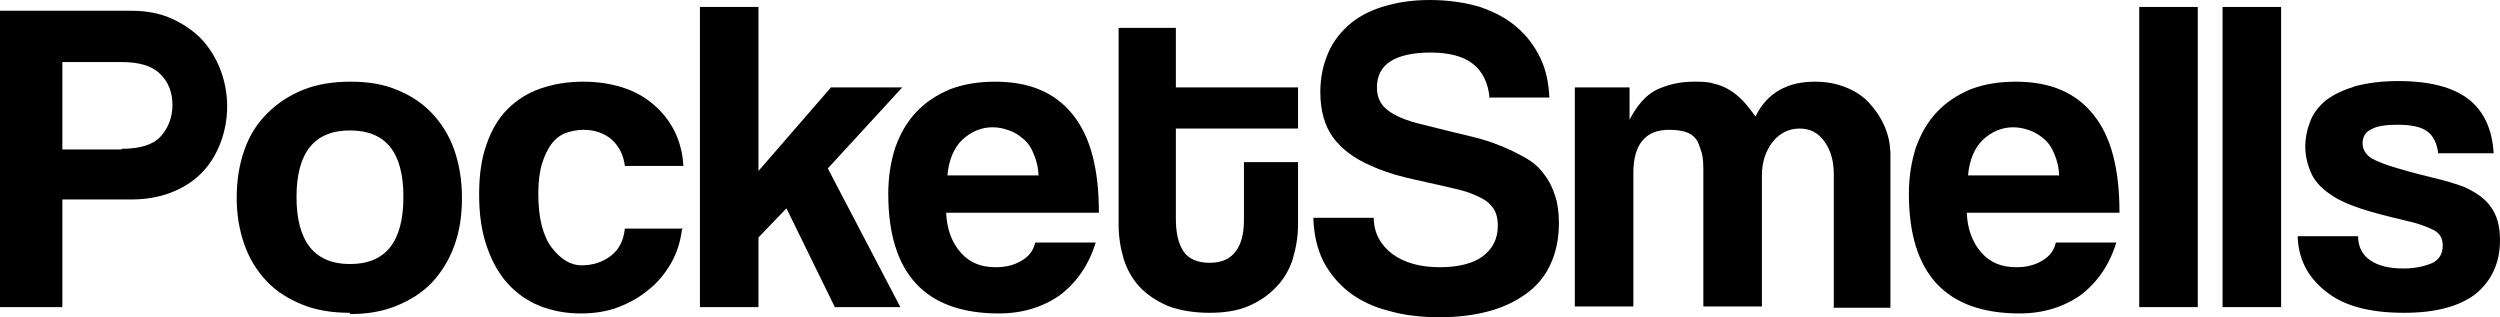
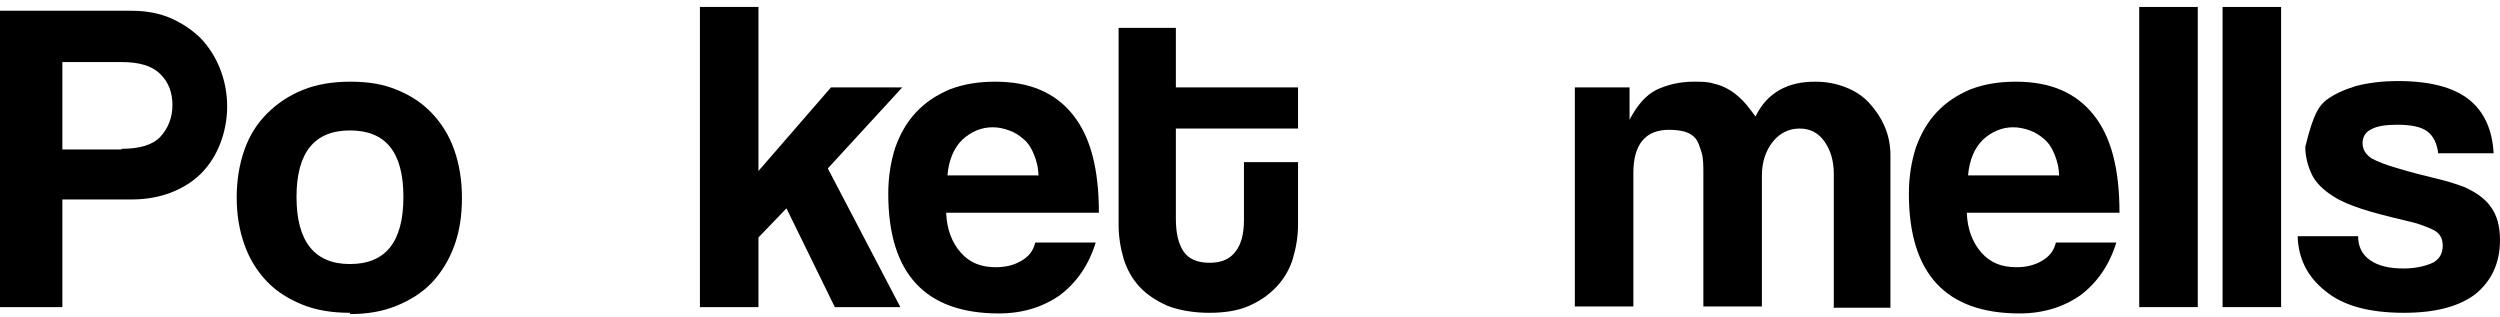
<svg xmlns="http://www.w3.org/2000/svg" fill="none" viewBox="0 0 1253 159" height="159" width="1253">
  <path style="fill:black;fill-opacity:1;" fill="black" d="M0 153.922V5.395H66.014C73.349 5.395 80.047 6.665 85.787 9.204C91.527 11.742 96.63 15.233 100.776 19.359C104.922 23.802 108.111 28.88 110.343 34.593C112.575 40.305 113.851 46.653 113.851 53.317C113.851 59.982 112.575 66.329 110.343 72.042C108.111 77.754 104.922 82.832 100.776 86.958C96.63 91.084 91.527 94.257 85.787 96.479C80.047 98.701 73.349 99.97 66.014 99.97H31.253V153.922H0ZM60.912 74.581C69.841 74.581 76.539 72.677 80.365 68.551C84.192 64.425 86.425 59.03 86.425 52.683C86.425 46.335 84.511 41.258 80.365 37.132C76.22 33.006 69.841 31.102 60.912 31.102H31.253V74.898H60.912V74.581Z" />
  <path style="fill:black;fill-opacity:1;" fill="black" d="M175.401 156.778C166.471 156.778 158.499 155.509 151.483 152.653C144.467 149.796 138.407 145.988 133.624 140.91C128.84 135.832 125.013 129.802 122.462 122.503C119.91 115.204 118.635 107.587 118.635 99.018C118.635 90.449 119.91 82.515 122.462 75.216C125.013 67.916 128.84 61.886 133.942 56.808C139.045 51.73 144.785 47.922 151.801 45.066C158.818 42.21 166.79 40.94 175.72 40.94C184.649 40.94 192.303 42.21 199 45.066C206.016 47.922 211.757 51.73 216.54 56.808C221.324 61.886 225.151 67.916 227.702 75.216C230.253 82.515 231.529 90.449 231.529 99.335C231.529 108.222 230.253 116.156 227.702 123.138C225.151 130.12 221.324 136.467 216.54 141.545C211.757 146.623 205.697 150.431 198.681 153.287C191.665 156.144 184.011 157.413 175.401 157.413V156.778ZM175.401 132.341C193.26 132.341 202.189 121.234 202.189 98.701C202.189 76.168 193.26 65.377 175.401 65.377C157.542 65.377 148.612 76.485 148.612 98.701C148.612 120.916 157.542 132.341 175.401 132.341Z" />
-   <path style="fill:black;fill-opacity:1;" fill="black" d="M341.872 114.251C341.234 120.599 339.321 126.629 336.451 131.707C333.581 136.784 329.754 141.545 325.289 145.036C320.824 148.844 315.722 151.701 309.981 153.922C304.241 156.144 297.863 157.096 291.165 157.096C283.512 157.096 276.814 155.826 270.436 153.287C264.058 150.749 258.955 146.94 254.491 142.18C250.026 137.102 246.518 131.072 243.967 123.455C241.415 116.156 240.14 107.587 240.14 97.431C240.14 87.275 241.415 79.024 243.967 72.042C246.518 64.743 250.026 59.03 254.491 54.587C258.955 50.144 264.377 46.653 270.755 44.431C277.133 42.21 284.149 40.94 292.122 40.94C299.457 40.94 305.835 41.892 311.895 43.796C317.954 45.701 323.057 48.557 327.521 52.365C331.986 56.174 335.494 60.617 338.045 65.695C340.597 70.772 342.191 76.802 342.51 83.15H313.17C312.532 77.437 309.981 72.994 306.473 69.82C302.646 66.647 297.863 65.06 292.441 65.06C289.252 65.06 286.382 65.695 283.512 66.647C280.96 67.599 278.409 69.503 276.496 72.042C274.582 74.581 272.988 77.754 271.712 81.88C270.436 86.006 269.798 91.084 269.798 97.114C269.798 109.174 272.031 118.06 276.496 124.09C280.96 129.802 285.744 132.976 291.484 132.976C297.225 132.976 302.008 131.389 306.154 128.216C310.3 125.042 312.532 120.599 313.17 114.569H342.51L341.872 114.251Z" />
  <path style="fill:black;fill-opacity:1;" fill="black" d="M418.411 153.922L394.174 104.413L380.141 119.012V153.922H350.802V3.491H380.141V85.689L416.497 43.796H452.215L414.903 84.419L451.259 153.922H418.411Z" />
  <path style="fill:black;fill-opacity:1;" fill="black" d="M474.22 106.635C474.539 114.886 477.09 121.551 481.555 126.629C486.02 131.707 491.76 133.928 499.095 133.928C503.879 133.928 508.025 132.976 511.852 130.754C515.678 128.533 517.911 125.677 518.868 121.551H549.164C545.656 132.976 539.597 141.545 531.305 147.892C522.695 153.922 512.489 157.096 500.69 157.096C463.696 157.096 445.199 137.102 445.199 97.114C445.199 88.545 446.475 80.928 448.707 73.946C451.259 66.964 454.448 61.252 459.231 56.174C464.015 51.096 469.436 47.605 476.134 44.748C482.831 42.21 490.166 40.94 498.776 40.94C515.997 40.94 528.754 46.335 537.683 57.443C546.613 68.551 550.759 84.737 550.759 106.635H474.22ZM520.462 88.228C520.462 84.102 519.505 80.611 518.23 77.437C516.954 74.263 515.36 71.725 513.127 69.82C510.895 67.916 508.662 66.329 505.792 65.377C503.241 64.425 500.371 63.79 497.501 63.79C491.76 63.79 486.658 66.012 482.193 70.138C478.047 74.263 475.496 80.293 474.858 87.91H520.143L520.462 88.228Z" />
  <path style="fill:black;fill-opacity:1;" fill="black" d="M623.47 81.246H650.578V112.665C650.578 118.377 649.621 124.09 648.026 129.485C646.432 134.88 643.562 139.641 640.054 143.449C636.227 147.575 631.762 150.749 626.022 153.287C620.281 155.826 613.584 156.778 605.93 156.778C598.276 156.778 590.941 155.509 585.201 153.287C579.461 150.749 574.677 147.575 571.169 143.766C567.342 139.641 564.791 134.88 563.196 129.802C561.602 124.407 560.645 118.695 560.645 112.665V13.964H589.347V43.796H650.578V64.425H589.347V109.808C589.347 116.79 590.623 122.186 593.174 125.994C595.725 129.802 600.19 131.707 606.249 131.707C612.308 131.707 616.454 129.802 619.324 125.994C622.195 122.186 623.47 117.108 623.47 110.126V81.246Z" />
-   <path style="fill:black;fill-opacity:1;" fill="black" d="M746.57 49.192C745.932 41.575 743.062 35.862 738.278 32.054C733.494 28.245 726.478 26.341 716.911 26.341C707.982 26.341 701.284 27.928 696.82 30.784C692.355 33.641 690.123 38.084 690.123 43.796C690.123 48.557 691.717 52.365 695.544 55.222C699.052 58.078 705.111 60.617 713.403 62.521C722.014 64.743 729.986 66.647 737.959 68.551C745.932 70.455 752.31 72.994 757.732 75.533C760.921 77.12 764.11 78.707 766.98 80.611C769.85 82.515 772.402 85.054 774.315 87.91C776.547 90.766 778.142 94.257 779.418 98.066C780.693 101.874 781.331 106.635 781.331 111.713C781.331 119.964 779.737 126.946 776.866 132.976C773.996 139.006 769.85 143.766 764.429 147.575C759.007 151.383 752.948 154.24 745.613 156.144C738.278 158.048 730.305 159 721.695 159C712.446 159 703.836 158.048 696.182 155.826C688.528 153.922 681.831 150.749 676.409 146.623C670.988 142.497 666.523 137.102 663.334 131.072C660.145 124.725 658.55 117.743 658.232 109.174H688.528C688.528 116.79 692.036 122.82 697.776 127.263C703.836 131.707 711.808 133.928 721.695 133.928C730.943 133.928 738.278 132.024 743.062 128.533C748.164 124.725 750.716 119.647 750.716 112.982C750.716 110.76 750.397 108.856 749.759 106.952C749.121 105.048 747.845 103.461 746.251 101.874C744.656 100.287 742.105 99.018 739.235 97.749C736.365 96.479 732.538 95.21 727.754 94.257C718.506 92.036 710.533 90.449 704.155 88.862C697.776 87.275 692.036 85.371 686.615 82.832C678.642 79.341 672.264 74.581 668.118 68.868C663.972 63.156 661.74 55.539 661.74 46.018C661.74 39.353 663.015 33.006 665.248 27.611C667.48 21.898 670.988 17.138 675.453 13.012C679.917 8.886 685.658 5.713 692.674 3.491C699.69 1.269 707.344 0 716.592 0C725.841 0 734.451 1.269 741.786 3.491C749.121 6.03 755.18 9.204 760.283 13.647C765.386 18.09 769.212 23.168 772.083 29.198C774.953 35.227 776.229 41.892 776.547 48.874H746.889L746.57 49.192Z" />
  <path style="fill:black;fill-opacity:1;" fill="black" d="M919.1 153.922V87.275C919.1 80.611 917.506 75.216 914.317 70.772C911.128 66.329 906.982 64.425 901.879 64.425C896.777 64.425 891.993 66.647 888.485 71.09C884.977 75.533 883.064 81.246 883.064 87.91V153.605H853.724V87.275C853.724 82.832 853.724 79.024 852.767 76.168C851.81 73.311 851.172 71.09 849.897 69.503C848.621 67.916 846.708 66.647 844.475 66.012C842.243 65.377 839.373 65.06 836.503 65.06C824.703 65.06 818.644 72.359 818.644 86.641V153.605H789.304V43.796H816.73V59.982C820.557 52.683 825.022 47.605 830.124 45.066C835.546 42.527 841.605 40.94 848.94 40.94C852.767 40.94 855.956 40.94 858.826 41.892C861.696 42.527 864.248 43.479 866.799 45.066C869.031 46.335 871.264 48.239 873.496 50.461C875.729 52.683 877.642 55.539 879.874 58.395C882.745 52.365 886.89 47.922 891.993 45.066C897.096 42.21 902.836 40.94 909.852 40.94C915.273 40.94 920.376 41.892 925.16 43.796C929.943 45.701 933.77 48.239 936.959 51.73C940.149 55.222 942.7 59.03 944.613 63.473C946.527 67.916 947.483 72.677 947.483 77.754V154.24H918.781L919.1 153.922Z" />
  <path style="fill:black;fill-opacity:1;" fill="black" d="M985.753 106.635C986.072 114.886 988.623 121.551 993.088 126.629C997.552 131.707 1003.29 133.928 1010.63 133.928C1015.41 133.928 1019.56 132.976 1023.38 130.754C1027.21 128.533 1029.44 125.677 1030.4 121.551H1060.7C1057.19 132.976 1051.13 141.545 1042.84 147.892C1034.23 153.922 1024.02 157.096 1012.22 157.096C975.229 157.096 956.732 137.102 956.732 97.114C956.732 88.545 958.008 80.928 960.24 73.946C962.791 66.964 965.98 61.252 970.764 56.174C975.548 51.096 980.969 47.605 987.666 44.748C994.363 42.21 1001.7 40.94 1010.31 40.94C1027.53 40.94 1040.29 46.335 1049.22 57.443C1058.15 68.551 1062.29 84.737 1062.29 106.635H985.753ZM1031.99 88.228C1031.99 84.102 1031.04 80.611 1029.76 77.437C1028.49 74.263 1026.89 71.725 1024.66 69.82C1022.43 67.916 1020.2 66.329 1017.32 65.377C1014.77 64.425 1011.9 63.79 1009.03 63.79C1003.29 63.79 998.19 66.012 993.726 70.138C989.58 74.263 987.028 80.293 986.391 87.91H1031.68L1031.99 88.228Z" />
  <path style="fill:black;fill-opacity:1;" fill="black" d="M1072.18 153.922V3.491H1101.52V153.922H1072.18Z" />
  <path style="fill:black;fill-opacity:1;" fill="black" d="M1113.95 153.922V3.491H1143.29V153.922H1113.95Z" />
-   <path style="fill:black;fill-opacity:1;" fill="black" d="M1222.07 77.12C1221.43 71.725 1219.51 67.916 1216.33 65.695C1213.14 63.473 1208.35 62.521 1201.34 62.521C1195.91 62.521 1191.45 63.156 1188.58 64.743C1185.71 66.012 1184.12 68.551 1184.12 71.725C1184.12 74.898 1185.71 77.437 1188.58 79.341C1191.45 80.928 1196.23 82.832 1201.97 84.419C1208.35 86.323 1214.41 87.91 1219.83 89.18C1225.25 90.449 1230.68 92.036 1234.82 93.623C1240.56 96.162 1245.35 99.335 1248.22 103.461C1251.41 107.587 1253 113.299 1253 120.281C1253 131.707 1248.85 140.593 1240.88 147.257C1232.59 153.605 1220.79 156.778 1204.84 156.778C1187.62 156.778 1174.55 153.287 1165.62 145.988C1156.37 138.689 1151.91 129.485 1151.59 118.377H1181.88C1181.88 123.455 1183.8 127.581 1187.94 130.437C1192.09 133.293 1197.51 134.563 1204.84 134.563C1209.95 134.563 1214.73 133.611 1218.56 132.024C1222.38 130.437 1224.3 127.263 1224.3 123.138C1224.3 119.329 1222.7 116.473 1218.88 114.886C1215.37 113.299 1211.22 111.713 1206.44 110.76C1197.19 108.539 1189.54 106.635 1183.8 104.731C1178.06 102.826 1173.27 100.922 1169.45 98.383C1164.34 95.21 1160.52 91.401 1158.6 87.275C1156.69 83.15 1155.41 78.389 1155.41 73.629C1155.41 68.868 1156.37 64.743 1157.96 60.617C1159.56 56.491 1162.43 53 1165.94 50.144C1169.76 47.287 1174.55 45.066 1180.61 43.162C1186.67 41.575 1193.68 40.623 1201.97 40.623C1217.92 40.623 1229.72 43.796 1237.37 49.826C1245.03 55.856 1249.17 65.06 1249.81 76.802H1221.75L1222.07 77.12Z" />
+   <path style="fill:black;fill-opacity:1;" fill="black" d="M1222.07 77.12C1221.43 71.725 1219.51 67.916 1216.33 65.695C1213.14 63.473 1208.35 62.521 1201.34 62.521C1195.91 62.521 1191.45 63.156 1188.58 64.743C1185.71 66.012 1184.12 68.551 1184.12 71.725C1184.12 74.898 1185.71 77.437 1188.58 79.341C1191.45 80.928 1196.23 82.832 1201.97 84.419C1208.35 86.323 1214.41 87.91 1219.83 89.18C1225.25 90.449 1230.68 92.036 1234.82 93.623C1240.56 96.162 1245.35 99.335 1248.22 103.461C1251.41 107.587 1253 113.299 1253 120.281C1253 131.707 1248.85 140.593 1240.88 147.257C1232.59 153.605 1220.79 156.778 1204.84 156.778C1187.62 156.778 1174.55 153.287 1165.62 145.988C1156.37 138.689 1151.91 129.485 1151.59 118.377H1181.88C1181.88 123.455 1183.8 127.581 1187.94 130.437C1192.09 133.293 1197.51 134.563 1204.84 134.563C1209.95 134.563 1214.73 133.611 1218.56 132.024C1222.38 130.437 1224.3 127.263 1224.3 123.138C1224.3 119.329 1222.7 116.473 1218.88 114.886C1215.37 113.299 1211.22 111.713 1206.44 110.76C1197.19 108.539 1189.54 106.635 1183.8 104.731C1178.06 102.826 1173.27 100.922 1169.45 98.383C1164.34 95.21 1160.52 91.401 1158.6 87.275C1156.69 83.15 1155.41 78.389 1155.41 73.629C1159.56 56.491 1162.43 53 1165.94 50.144C1169.76 47.287 1174.55 45.066 1180.61 43.162C1186.67 41.575 1193.68 40.623 1201.97 40.623C1217.92 40.623 1229.72 43.796 1237.37 49.826C1245.03 55.856 1249.17 65.06 1249.81 76.802H1221.75L1222.07 77.12Z" />
</svg>